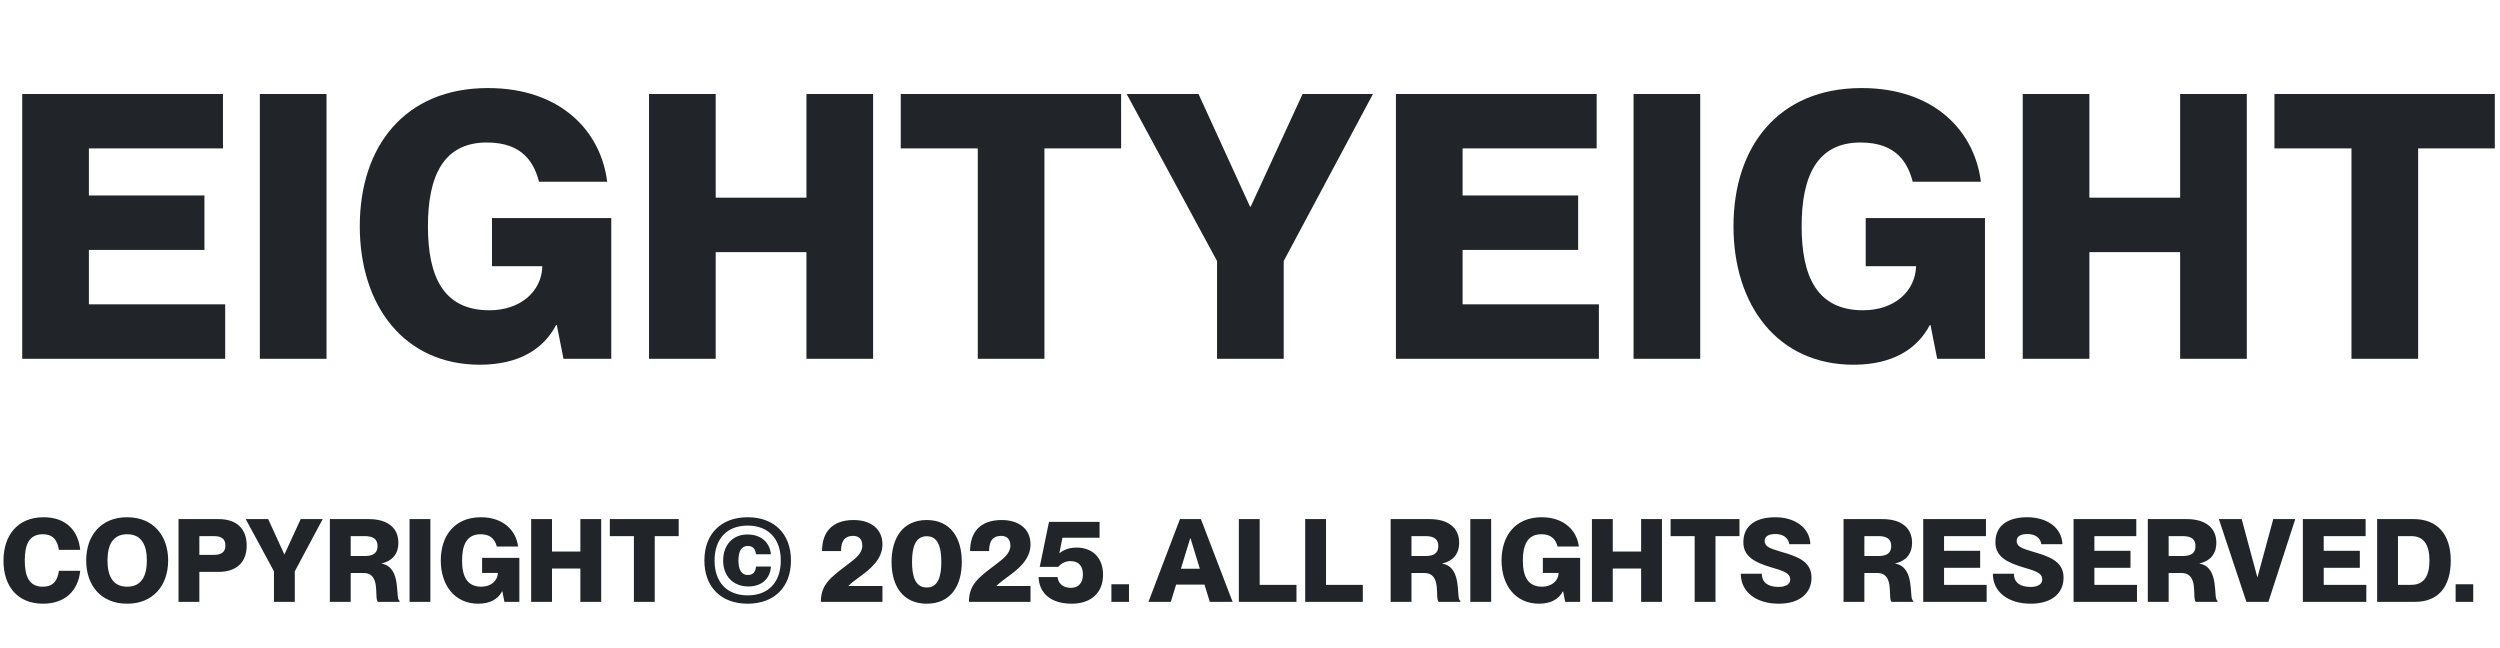
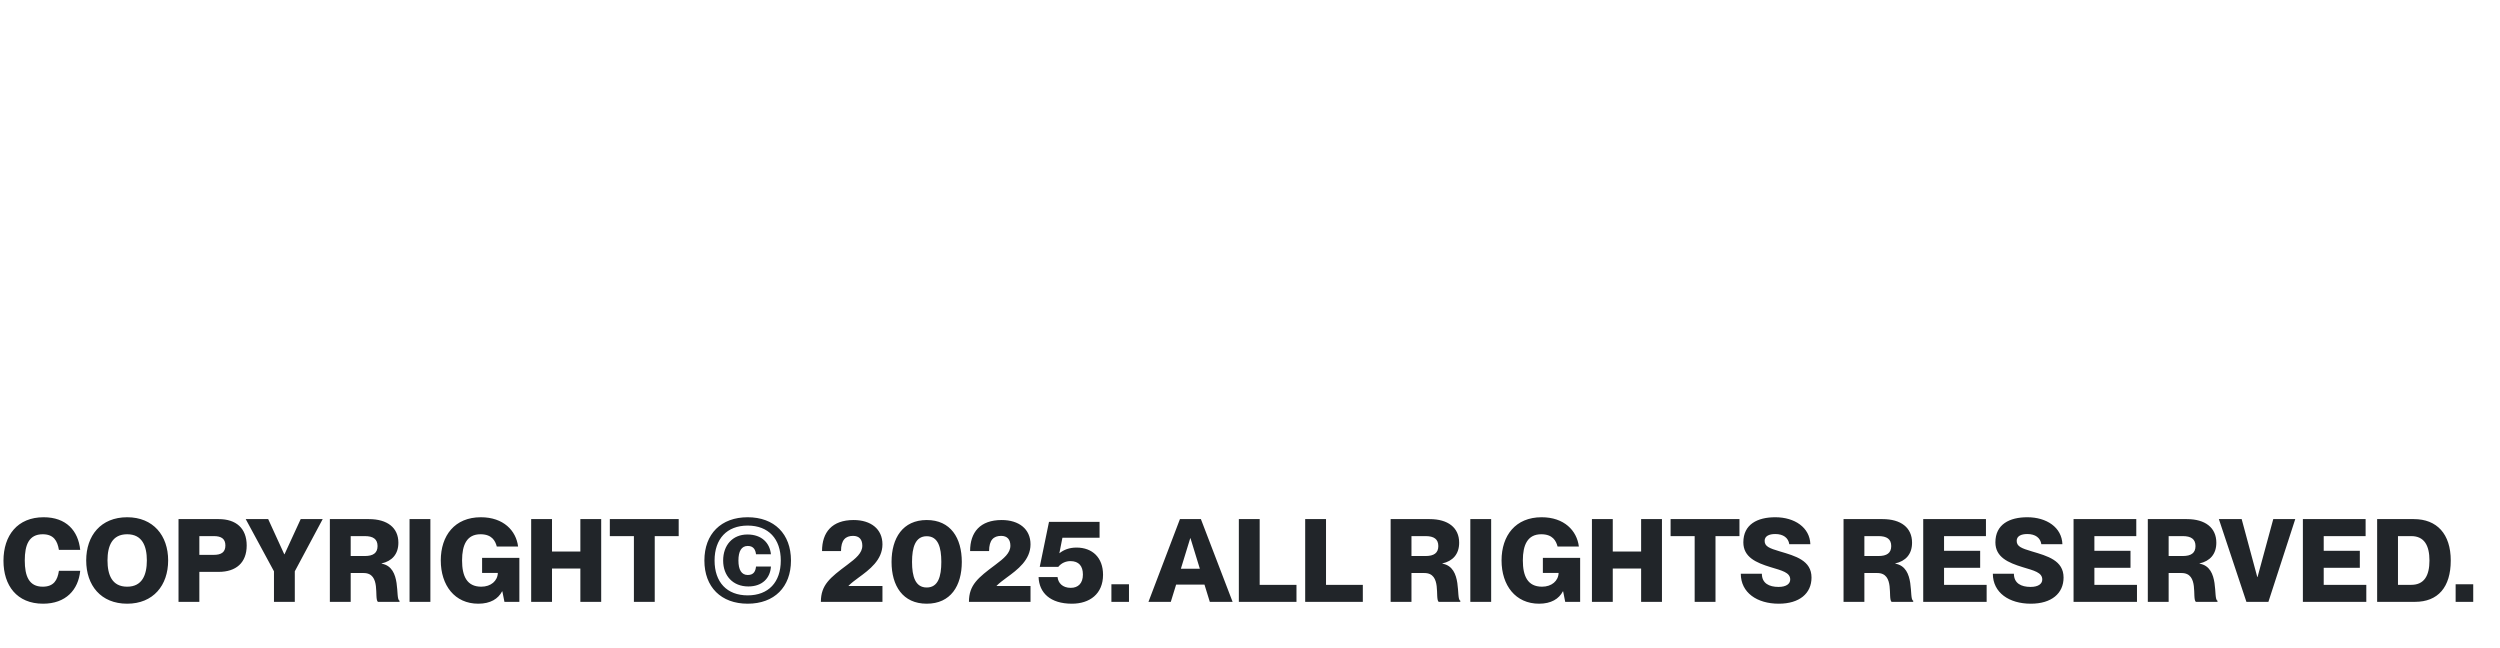
<svg xmlns="http://www.w3.org/2000/svg" width="216" height="56" viewBox="0 0 216 56" fill="none">
-   <path d="M19.456 31H1.92V8.12H19.264V12.824H7.68V16.888H17.664V21.592H7.68V26.296H19.456V31ZM28.211 31H22.451V8.12H28.211V31ZM41.453 31.512C34.957 31.512 31.085 26.456 31.085 19.544C31.085 12.664 34.957 7.608 42.157 7.608C48.429 7.608 51.917 11.32 52.461 15.704H46.573C46.157 14.136 45.229 12.312 42.061 12.312C38.285 12.312 36.973 15.256 36.973 19.544C36.973 23.864 38.285 26.808 42.285 26.808C44.941 26.808 46.797 25.208 46.861 23H42.509V18.84H52.813V31H48.685L48.109 28.088H48.045C46.957 30.168 44.813 31.512 41.453 31.512ZM61.836 31H56.076V8.12H61.836V17.08H69.676V8.12H75.436V31H69.676V21.784H61.836V31ZM90.24 31H84.48V12.824H77.824V8.12H96.864V12.824H90.24V31ZM110.912 31H105.152V22.552L97.344 8.12H103.552L108 17.848H108.064L112.544 8.12H118.624L110.912 22.552V31ZM138.144 31H120.608V8.12H137.952V12.824H126.368V16.888H136.352V21.592H126.368V26.296H138.144V31ZM146.899 31H141.139V8.12H146.899V31ZM160.141 31.512C153.645 31.512 149.773 26.456 149.773 19.544C149.773 12.664 153.645 7.608 160.845 7.608C167.117 7.608 170.605 11.32 171.149 15.704H165.26C164.845 14.136 163.917 12.312 160.749 12.312C156.973 12.312 155.661 15.256 155.661 19.544C155.661 23.864 156.973 26.808 160.973 26.808C163.629 26.808 165.485 25.208 165.549 23H161.197V18.84H171.501V31H167.373L166.797 28.088H166.733C165.645 30.168 163.501 31.512 160.141 31.512ZM180.524 31H174.764V8.12H180.524V17.08H188.364V8.12H194.124V31H188.364V21.784H180.524V31ZM208.927 31H203.167V12.824H196.511V8.12H215.551V12.824H208.927V31Z" fill="#212529" />
  <path d="M3.72 52.16C1.45 52.16 0.3 50.58 0.3 48.45C0.3 46.26 1.51 44.69 3.77 44.69C5.72 44.69 6.76 45.85 6.93 47.51H5.09C4.96 46.73 4.64 46.16 3.69 46.16C2.5 46.16 2.14 47.08 2.14 48.42C2.14 49.77 2.5 50.69 3.69 50.69C4.65 50.69 4.97 50.12 5.09 49.32H6.93C6.77 50.96 5.69 52.16 3.72 52.16ZM10.988 52.16C8.718 52.16 7.448 50.58 7.448 48.42C7.448 46.27 8.718 44.69 10.988 44.69C13.238 44.69 14.528 46.27 14.528 48.42C14.528 50.58 13.238 52.16 10.988 52.16ZM10.988 50.69C12.288 50.69 12.688 49.67 12.688 48.42C12.688 47.18 12.288 46.16 10.988 46.16C9.678 46.16 9.288 47.18 9.288 48.42C9.288 49.67 9.678 50.69 10.988 50.69ZM17.224 52H15.424V44.85H18.894C20.384 44.85 21.314 45.63 21.314 47.13C21.314 48.63 20.384 49.41 18.894 49.41H17.224V52ZM17.224 47.94H18.474C19.094 47.94 19.474 47.73 19.474 47.13C19.474 46.53 19.094 46.32 18.474 46.32H17.224V47.94ZM25.471 52H23.671V49.36L21.23 44.85H23.171L24.561 47.89H24.581L25.98 44.85H27.881L25.471 49.36V52ZM30.3 52H28.5V44.85H31.87C33.46 44.85 34.42 45.59 34.42 46.89C34.42 47.89 33.86 48.48 32.97 48.68V48.7C34.76 49.01 34.11 51.78 34.52 51.9V52H32.65C32.3 51.7 32.95 49.51 31.42 49.51H30.3V52ZM30.3 48.04H31.52C32.24 48.04 32.62 47.78 32.62 47.18C32.62 46.58 32.24 46.32 31.52 46.32H30.3V48.04ZM37.185 52H35.385V44.85H37.185V52ZM41.323 52.16C39.293 52.16 38.083 50.58 38.083 48.42C38.083 46.27 39.293 44.69 41.543 44.69C43.503 44.69 44.593 45.85 44.763 47.22H42.923C42.793 46.73 42.503 46.16 41.513 46.16C40.333 46.16 39.923 47.08 39.923 48.42C39.923 49.77 40.333 50.69 41.583 50.69C42.413 50.69 42.993 50.19 43.013 49.5H41.653V48.2H44.873V52H43.583L43.403 51.09H43.383C43.043 51.74 42.373 52.16 41.323 52.16ZM47.693 52H45.893V44.85H47.693V47.65H50.143V44.85H51.943V52H50.143V49.12H47.693V52ZM56.569 52H54.769V46.32H52.689V44.85H58.639V46.32H56.569V52ZM64.6 52.16C62.3 52.16 60.859 50.72 60.859 48.43C60.859 46.13 62.3 44.69 64.6 44.69C66.9 44.69 68.34 46.13 68.34 48.43C68.34 50.72 66.9 52.16 64.6 52.16ZM64.6 51.44C66.4 51.44 67.46 50.3 67.46 48.43C67.46 46.56 66.4 45.41 64.6 45.41C62.8 45.41 61.739 46.56 61.739 48.43C61.739 50.3 62.8 51.44 64.6 51.44ZM64.659 50.67C63.319 50.67 62.48 49.75 62.48 48.43C62.48 47.12 63.279 46.18 64.579 46.18C65.809 46.18 66.51 46.91 66.609 47.89H65.32C65.279 47.55 65.139 47.17 64.609 47.17C64.059 47.17 63.8 47.63 63.8 48.43C63.8 49.22 64.059 49.68 64.609 49.68C65.139 49.68 65.279 49.33 65.32 48.95H66.609C66.549 49.94 65.87 50.67 64.659 50.67ZM76.244 52H70.924C70.924 50.54 71.704 49.92 73.204 48.8C73.954 48.24 74.504 47.78 74.504 47.15C74.504 46.62 74.244 46.3 73.704 46.3C73.054 46.3 72.664 46.66 72.664 47.61H71.024C71.024 45.99 71.884 44.93 73.754 44.93C75.244 44.93 76.244 45.71 76.244 47.03C76.244 48.38 75.124 49.22 74.174 49.91C73.844 50.15 73.544 50.38 73.314 50.61V50.63H76.244V52ZM80.07 52.16C78 52.16 77.03 50.61 77.03 48.55C77.03 46.49 78 44.93 80.07 44.93C82.14 44.93 83.1 46.49 83.1 48.55C83.1 50.61 82.14 52.16 80.07 52.16ZM80.07 50.76C81.06 50.76 81.33 49.8 81.33 48.55C81.33 47.3 81.06 46.33 80.07 46.33C79.08 46.33 78.8 47.3 78.8 48.55C78.8 49.8 79.08 50.76 80.07 50.76ZM89.037 52H83.717C83.717 50.54 84.497 49.92 85.997 48.8C86.747 48.24 87.297 47.78 87.297 47.15C87.297 46.62 87.037 46.3 86.497 46.3C85.847 46.3 85.457 46.66 85.457 47.61H83.817C83.817 45.99 84.677 44.93 86.547 44.93C88.037 44.93 89.037 45.71 89.037 47.03C89.037 48.38 87.917 49.22 86.967 49.91C86.637 50.15 86.337 50.38 86.107 50.61V50.63H89.037V52ZM92.613 52.16C90.743 52.16 89.783 51.22 89.733 49.86H91.373C91.423 50.36 91.793 50.79 92.513 50.79C93.153 50.79 93.563 50.4 93.563 49.64C93.563 48.91 93.213 48.48 92.483 48.48C92.113 48.48 91.713 48.63 91.433 48.98H89.833L90.633 45.09H95.003V46.46H91.793L91.533 47.78V47.8C91.913 47.5 92.383 47.31 93.013 47.31C94.383 47.31 95.303 48.18 95.303 49.66C95.303 51.32 94.143 52.16 92.613 52.16ZM97.544 52H96.025V50.48H97.544V52ZM101.157 52H99.227L101.947 44.85H103.757L106.497 52H104.527L104.067 50.51H101.617L101.157 52ZM102.837 46.5L102.027 49.14H103.667L102.857 46.5H102.837ZM112.016 52H107.036V44.85H108.836V50.53H112.016V52ZM117.748 52H112.768V44.85H114.568V50.53H117.748V52ZM121.951 52H120.151V44.85H123.521C125.111 44.85 126.071 45.59 126.071 46.89C126.071 47.89 125.511 48.48 124.621 48.68V48.7C126.411 49.01 125.761 51.78 126.171 51.9V52H124.301C123.951 51.7 124.601 49.51 123.071 49.51H121.951V52ZM121.951 48.04H123.171C123.891 48.04 124.271 47.78 124.271 47.18C124.271 46.58 123.891 46.32 123.171 46.32H121.951V48.04ZM128.836 52H127.036V44.85H128.836V52ZM132.974 52.16C130.944 52.16 129.734 50.58 129.734 48.42C129.734 46.27 130.944 44.69 133.194 44.69C135.154 44.69 136.244 45.85 136.414 47.22H134.574C134.444 46.73 134.154 46.16 133.164 46.16C131.984 46.16 131.574 47.08 131.574 48.42C131.574 49.77 131.984 50.69 133.234 50.69C134.064 50.69 134.644 50.19 134.664 49.5H133.304V48.2H136.524V52H135.234L135.054 51.09H135.034C134.694 51.74 134.024 52.16 132.974 52.16ZM139.343 52H137.543V44.85H139.343V47.65H141.793V44.85H143.593V52H141.793V49.12H139.343V52ZM148.219 52H146.419V46.32H144.339V44.85H150.289V46.32H148.219V52ZM153.685 52.16C151.815 52.16 150.405 51.21 150.405 49.57H152.225C152.225 50.4 152.855 50.71 153.665 50.71C154.335 50.71 154.675 50.44 154.675 50.07C154.675 49.46 153.965 49.3 152.975 49C151.735 48.62 150.625 48.14 150.625 46.86C150.625 45.3 151.845 44.69 153.385 44.69C155.055 44.69 156.365 45.57 156.415 47.02H154.595C154.515 46.47 154.075 46.14 153.385 46.14C152.845 46.14 152.465 46.32 152.465 46.73C152.465 47.21 152.865 47.37 153.775 47.64C155.125 48.04 156.515 48.42 156.515 49.9C156.515 51.27 155.475 52.16 153.685 52.16ZM161.082 52H159.282V44.85H162.652C164.242 44.85 165.202 45.59 165.202 46.89C165.202 47.89 164.642 48.48 163.752 48.68V48.7C165.542 49.01 164.892 51.78 165.302 51.9V52H163.432C163.082 51.7 163.732 49.51 162.202 49.51H161.082V52ZM161.082 48.04H162.302C163.022 48.04 163.402 47.78 163.402 47.18C163.402 46.58 163.022 46.32 162.302 46.32H161.082V48.04ZM171.646 52H166.166V44.85H171.586V46.32H167.966V47.59H171.086V49.06H167.966V50.53H171.646V52ZM175.462 52.16C173.592 52.16 172.182 51.21 172.182 49.57H174.002C174.002 50.4 174.632 50.71 175.442 50.71C176.112 50.71 176.452 50.44 176.452 50.07C176.452 49.46 175.742 49.3 174.752 49C173.512 48.62 172.402 48.14 172.402 46.86C172.402 45.3 173.622 44.69 175.162 44.69C176.832 44.69 178.142 45.57 178.192 47.02H176.372C176.292 46.47 175.852 46.14 175.162 46.14C174.622 46.14 174.242 46.32 174.242 46.73C174.242 47.21 174.642 47.37 175.552 47.64C176.902 48.04 178.292 48.42 178.292 49.9C178.292 51.27 177.252 52.16 175.462 52.16ZM184.635 52H179.155V44.85H184.575V46.32H180.955V47.59H184.075V49.06H180.955V50.53H184.635V52ZM187.371 52H185.571V44.85H188.941C190.531 44.85 191.491 45.59 191.491 46.89C191.491 47.89 190.931 48.48 190.041 48.68V48.7C191.831 49.01 191.181 51.78 191.591 51.9V52H189.721C189.371 51.7 190.021 49.51 188.491 49.51H187.371V52ZM187.371 48.04H188.591C189.311 48.04 189.691 47.78 189.691 47.18C189.691 46.58 189.311 46.32 188.591 46.32H187.371V48.04ZM195.99 52H194.09L191.71 44.85H193.68L195.03 49.86H195.05L196.41 44.85H198.31L195.99 52ZM204.449 52H198.969V44.85H204.389V46.32H200.769V47.59H203.889V49.06H200.769V50.53H204.449V52ZM208.655 52H205.385V44.85H208.555C210.545 44.85 211.745 46.13 211.745 48.43C211.745 50.73 210.645 52 208.655 52ZM207.185 50.53H208.335C209.455 50.53 209.905 49.73 209.905 48.43C209.905 47.13 209.455 46.32 208.335 46.32H207.185V50.53ZM213.687 52H212.167V50.48H213.687V52Z" fill="#212529" />
</svg>